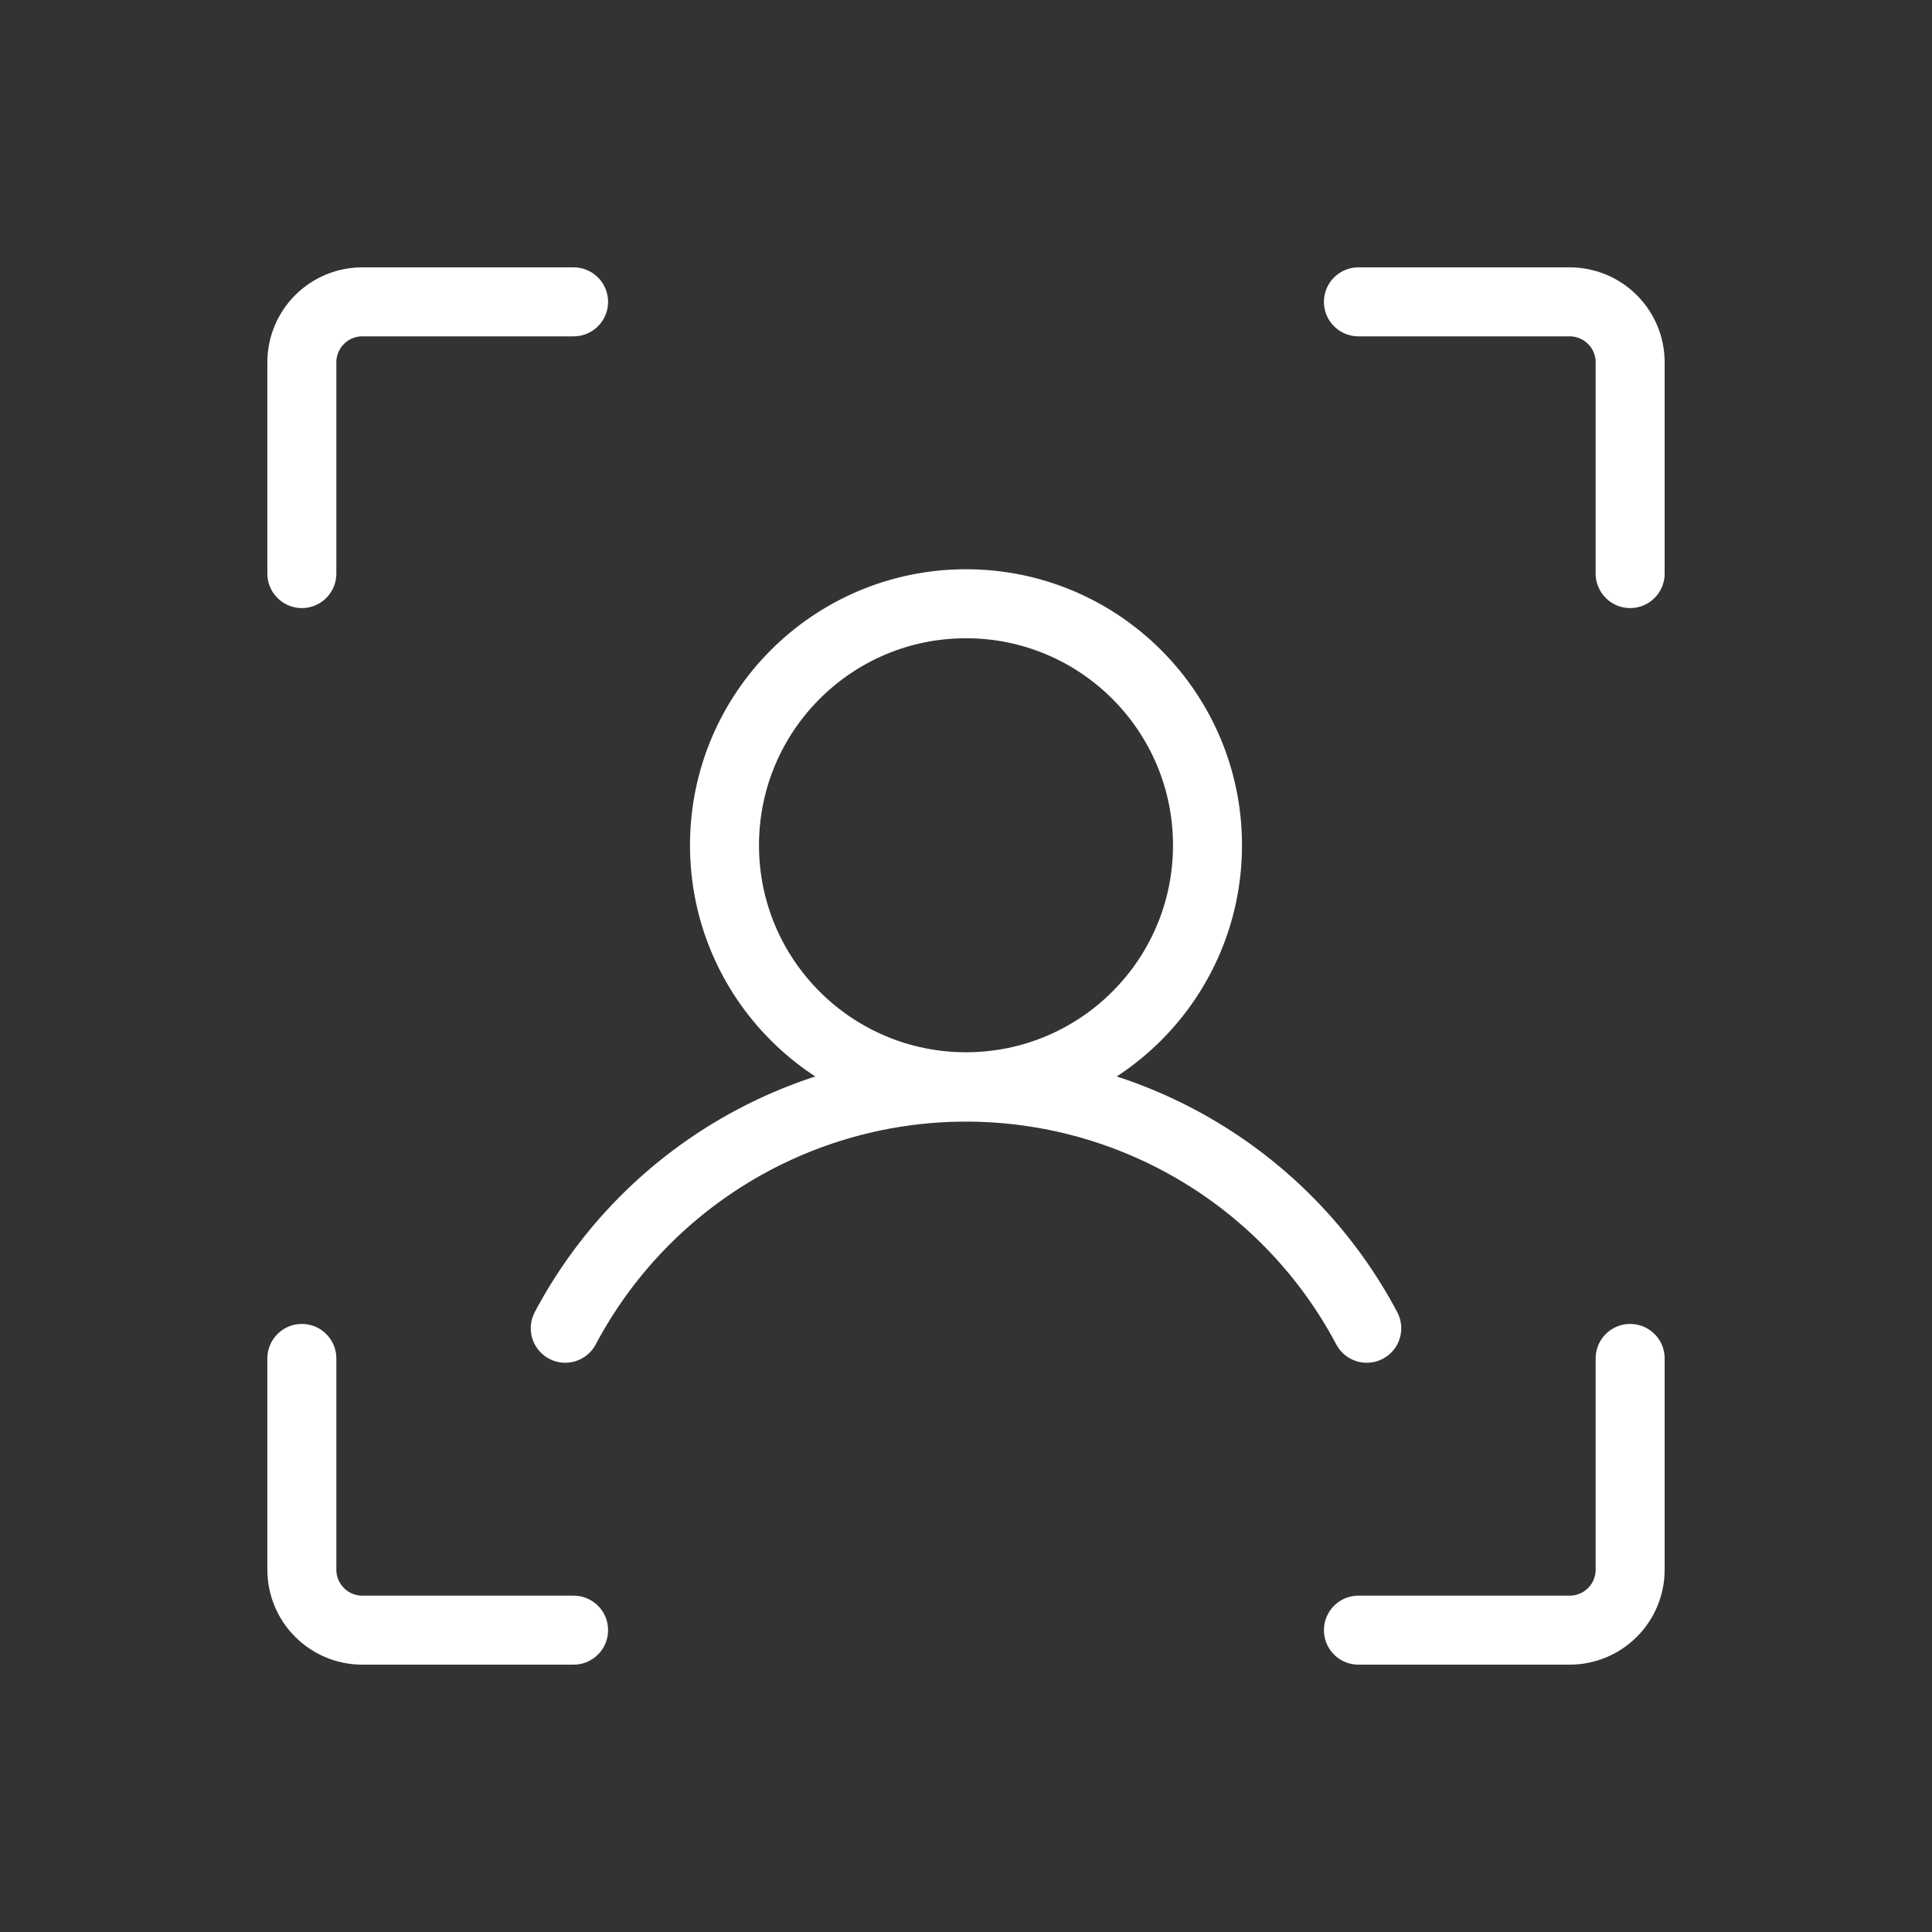
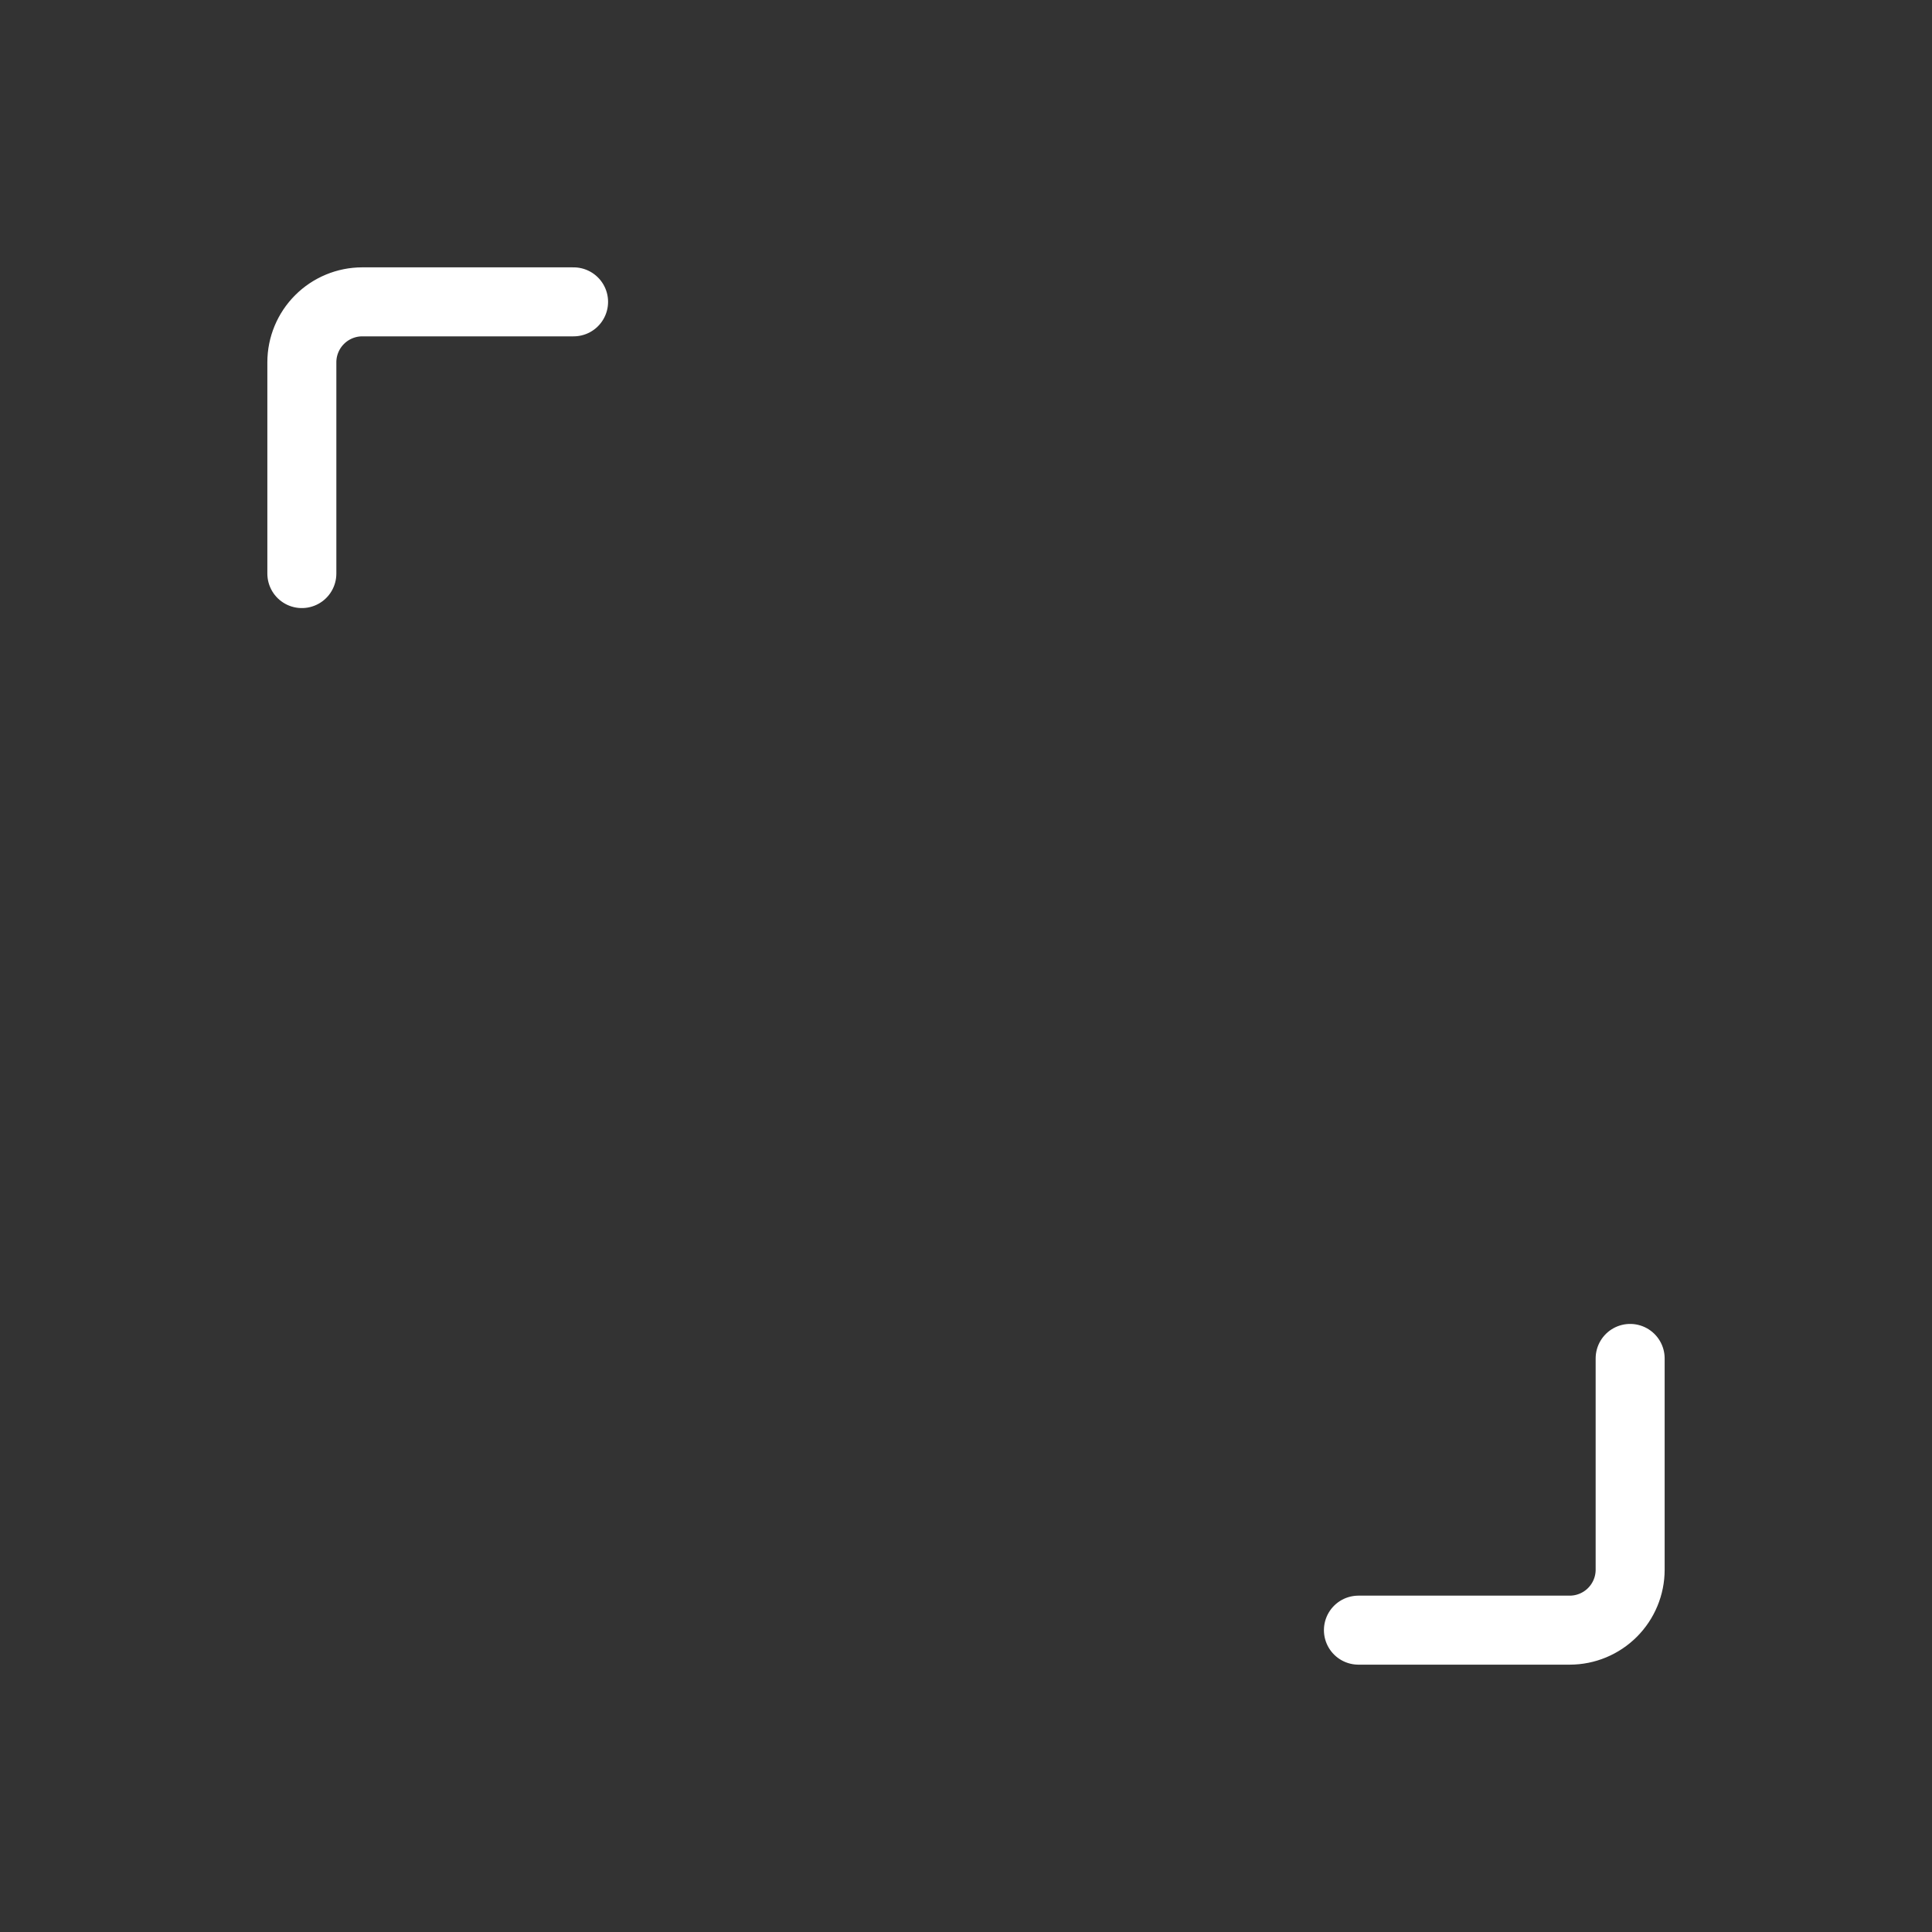
<svg xmlns="http://www.w3.org/2000/svg" width="42" height="42" viewBox="0 0 42 42" fill="none">
  <rect x="0" y="0" width="42" height="42" fill="#333333" stroke="none" />
-   <path d="M29.531 6.562H34.125C34.473 6.562 34.807 6.701 35.053 6.947C35.299 7.193 35.438 7.527 35.438 7.875V12.469" stroke="white" stroke-width="1.5" stroke-linecap="round" stroke-linejoin="round" />
  <path d="M29.531 35.438H34.125C34.473 35.438 34.807 35.299 35.053 35.053C35.299 34.807 35.438 34.473 35.438 34.125V29.531" stroke="white" stroke-width="1.5" stroke-linecap="round" stroke-linejoin="round" />
-   <path d="M12.469 35.438H7.875C7.527 35.438 7.193 35.299 6.947 35.053C6.701 34.807 6.562 34.473 6.562 34.125V29.531" stroke="white" stroke-width="1.5" stroke-linecap="round" stroke-linejoin="round" />
  <path d="M12.469 6.562H7.875C7.527 6.562 7.193 6.701 6.947 6.947C6.701 7.193 6.562 7.527 6.562 7.875V12.469" stroke="white" stroke-width="1.5" stroke-linecap="round" stroke-linejoin="round" />
-   <path d="M21 23.625C23.899 23.625 26.25 21.274 26.25 18.375C26.25 15.476 23.899 13.125 21 13.125C18.101 13.125 15.75 15.476 15.75 18.375C15.75 21.274 18.101 23.625 21 23.625Z" stroke="white" stroke-width="1.5" stroke-linecap="round" stroke-linejoin="round" />
-   <path d="M12.288 28.875C13.127 27.292 14.382 25.968 15.916 25.045C17.451 24.121 19.209 23.633 21 23.633C22.791 23.633 24.549 24.121 26.084 25.045C27.619 25.968 28.873 27.292 29.712 28.875" stroke="white" stroke-width="1.5" stroke-linecap="round" stroke-linejoin="round" />
</svg>